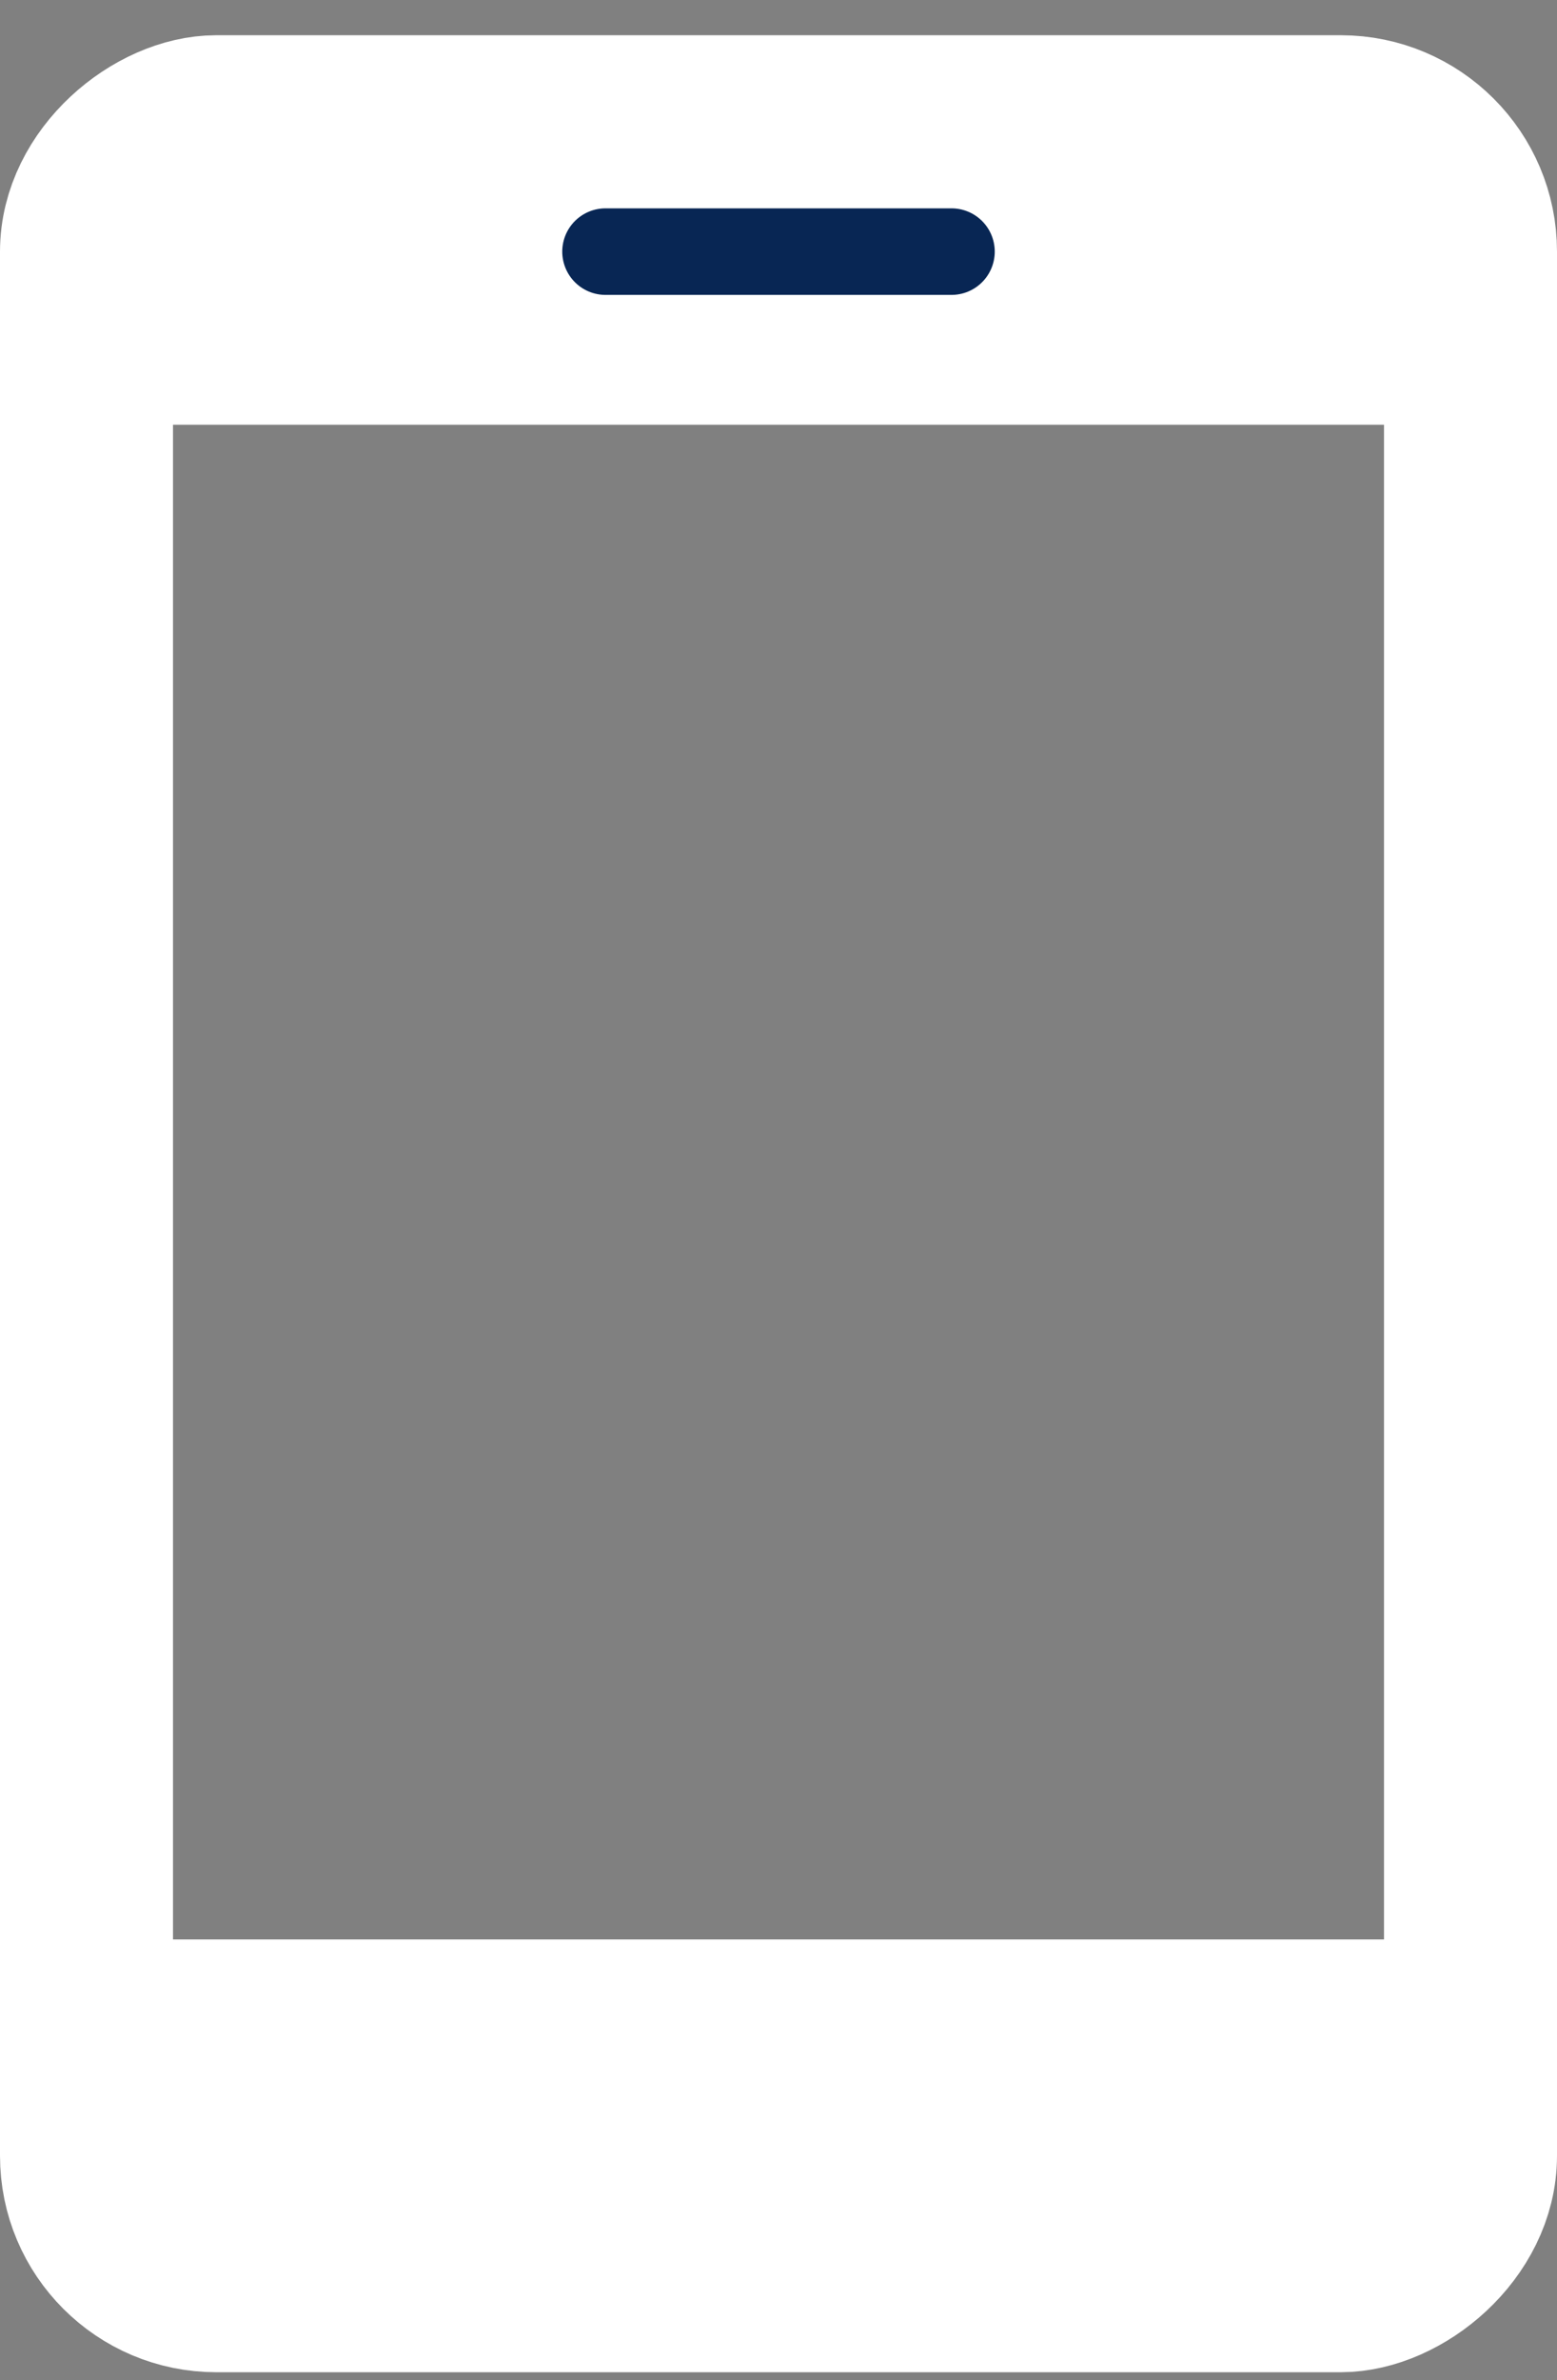
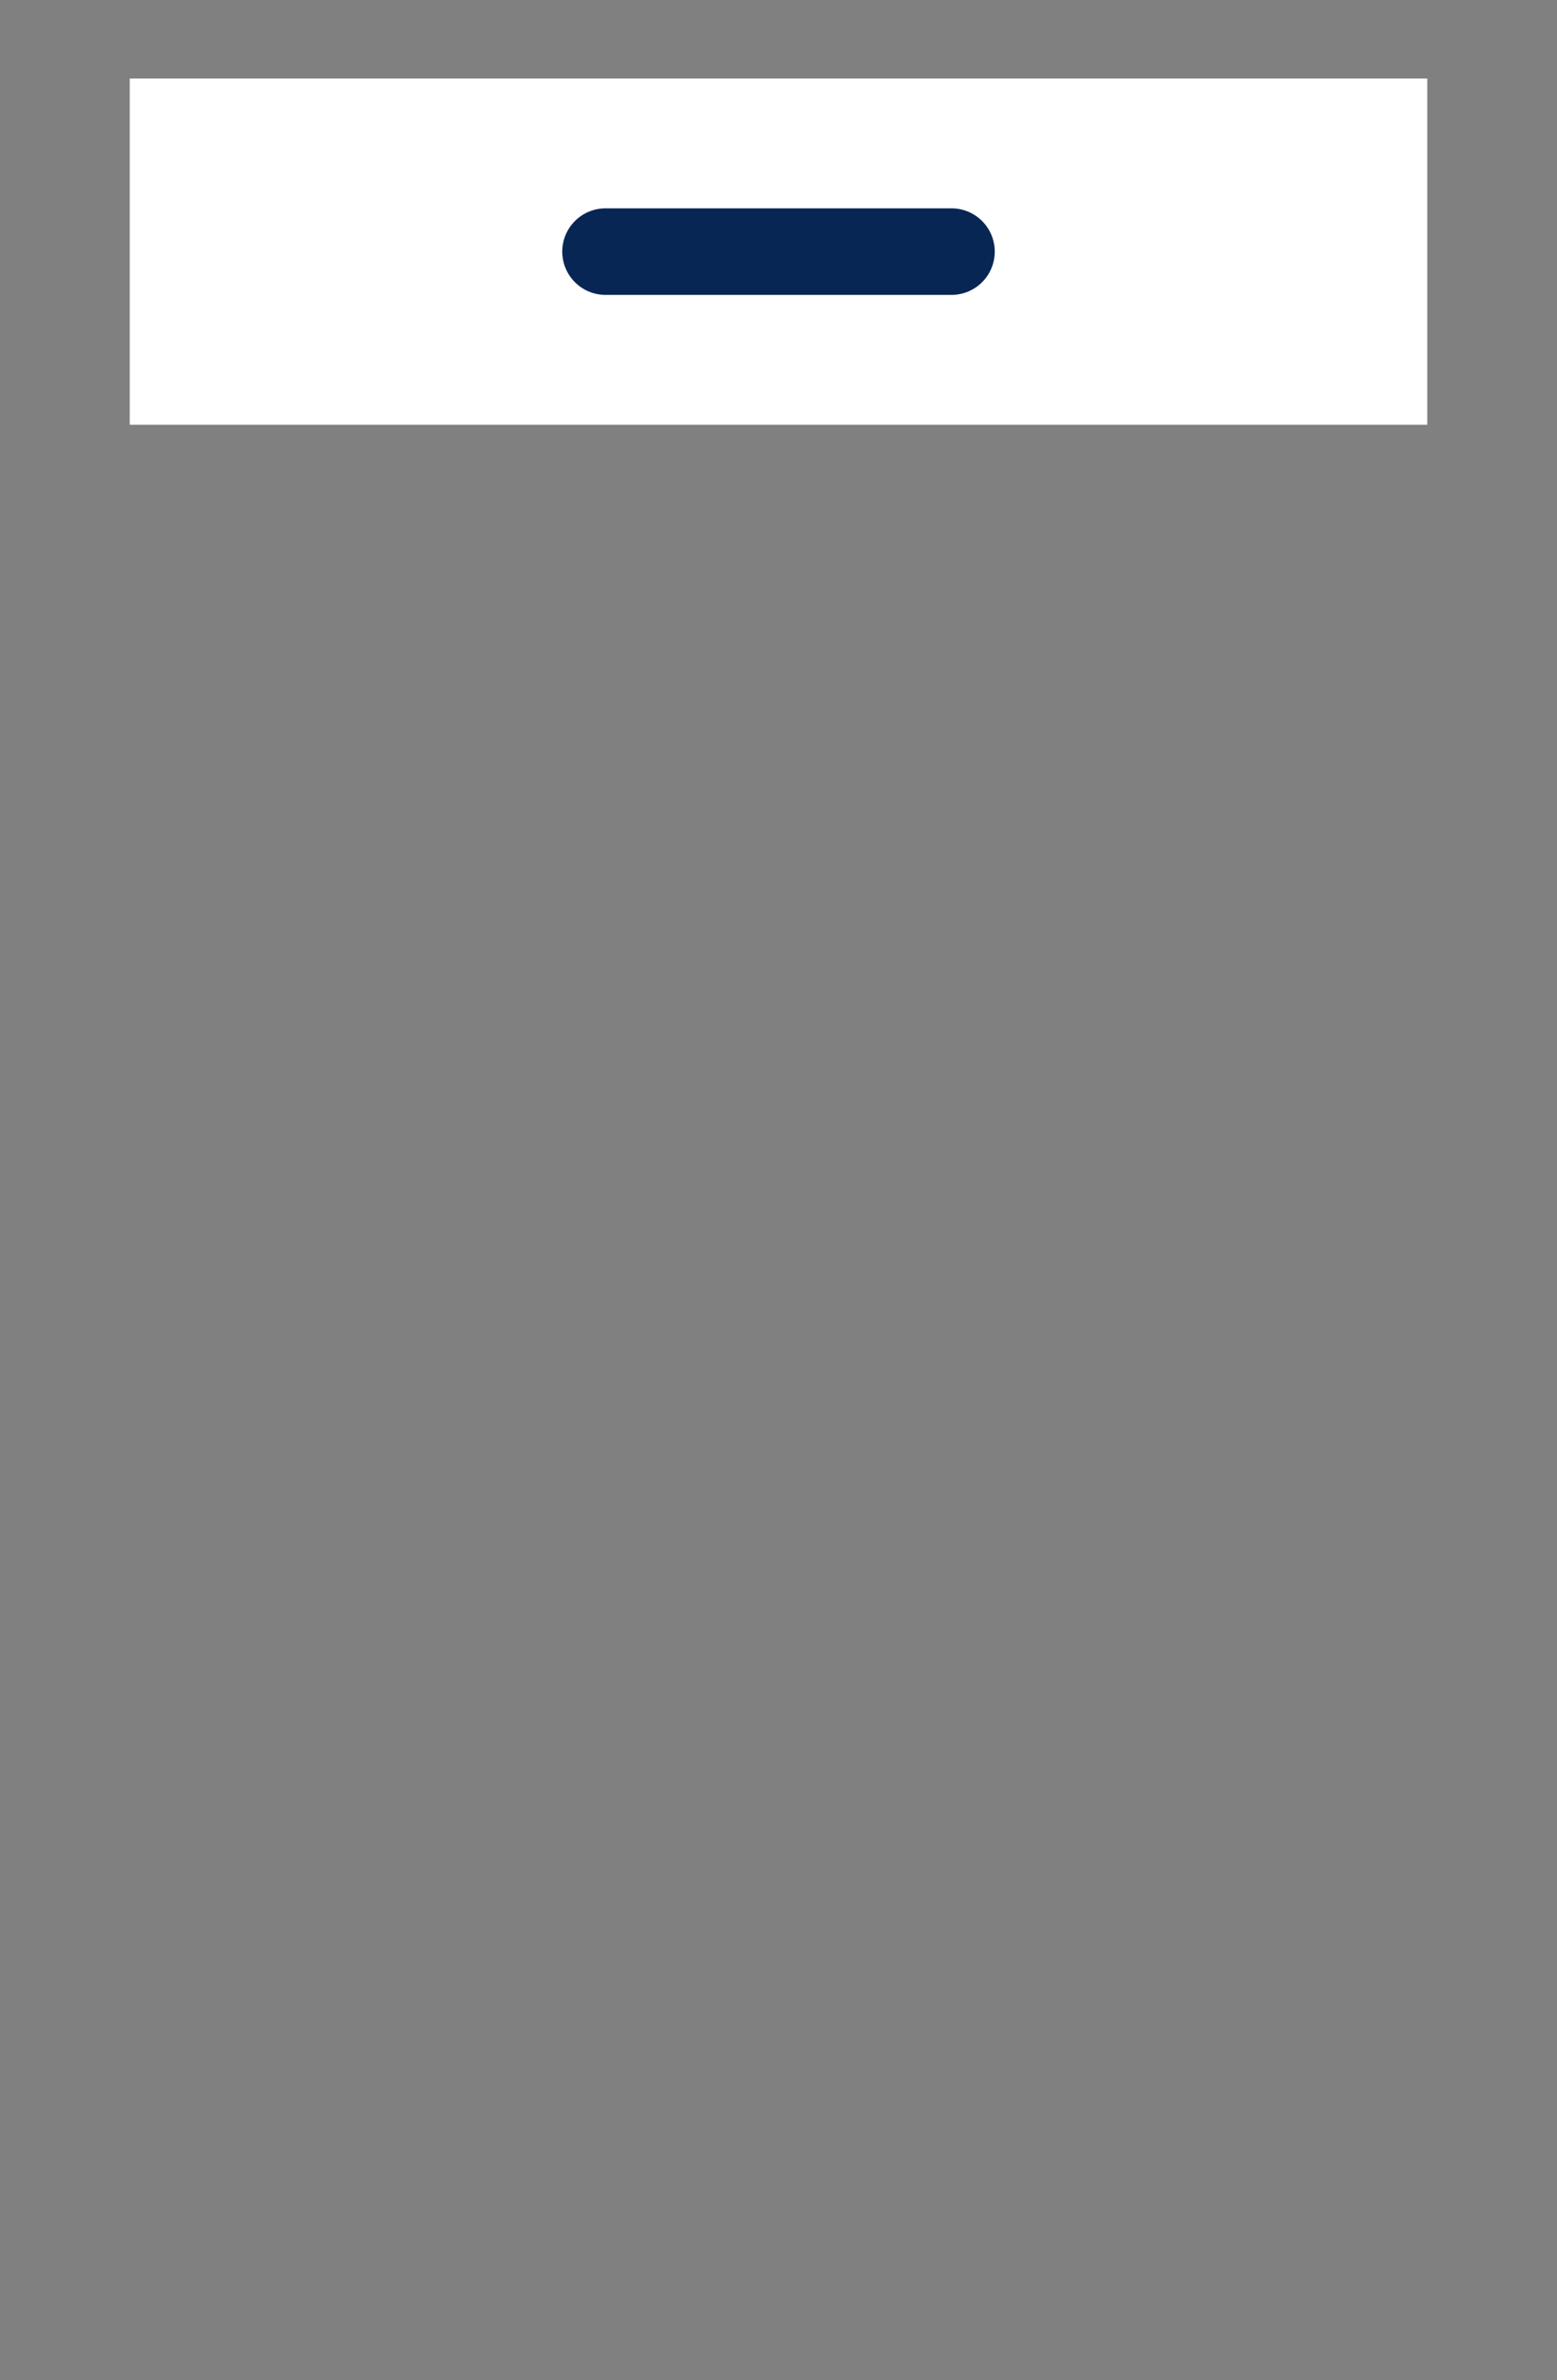
<svg xmlns="http://www.w3.org/2000/svg" width="36" height="55" viewBox="0 0 36 55" fill="none">
  <rect x="0" y="0" width="36" height="55" fill="#808080" stroke="none" />
-   <rect x="34" y="2.814" width="50" height="32" rx="3" transform="rotate(90 34 2.814)" stroke="white" stroke-width="4" />
-   <path d="M33 48.814L3 48.814" stroke="white" stroke-width="8" />
  <path d="M33 5.814L3 5.814" stroke="white" stroke-width="8" />
  <path d="M22 5.814H14" stroke="#082654" stroke-width="2" stroke-linecap="round" />
</svg>